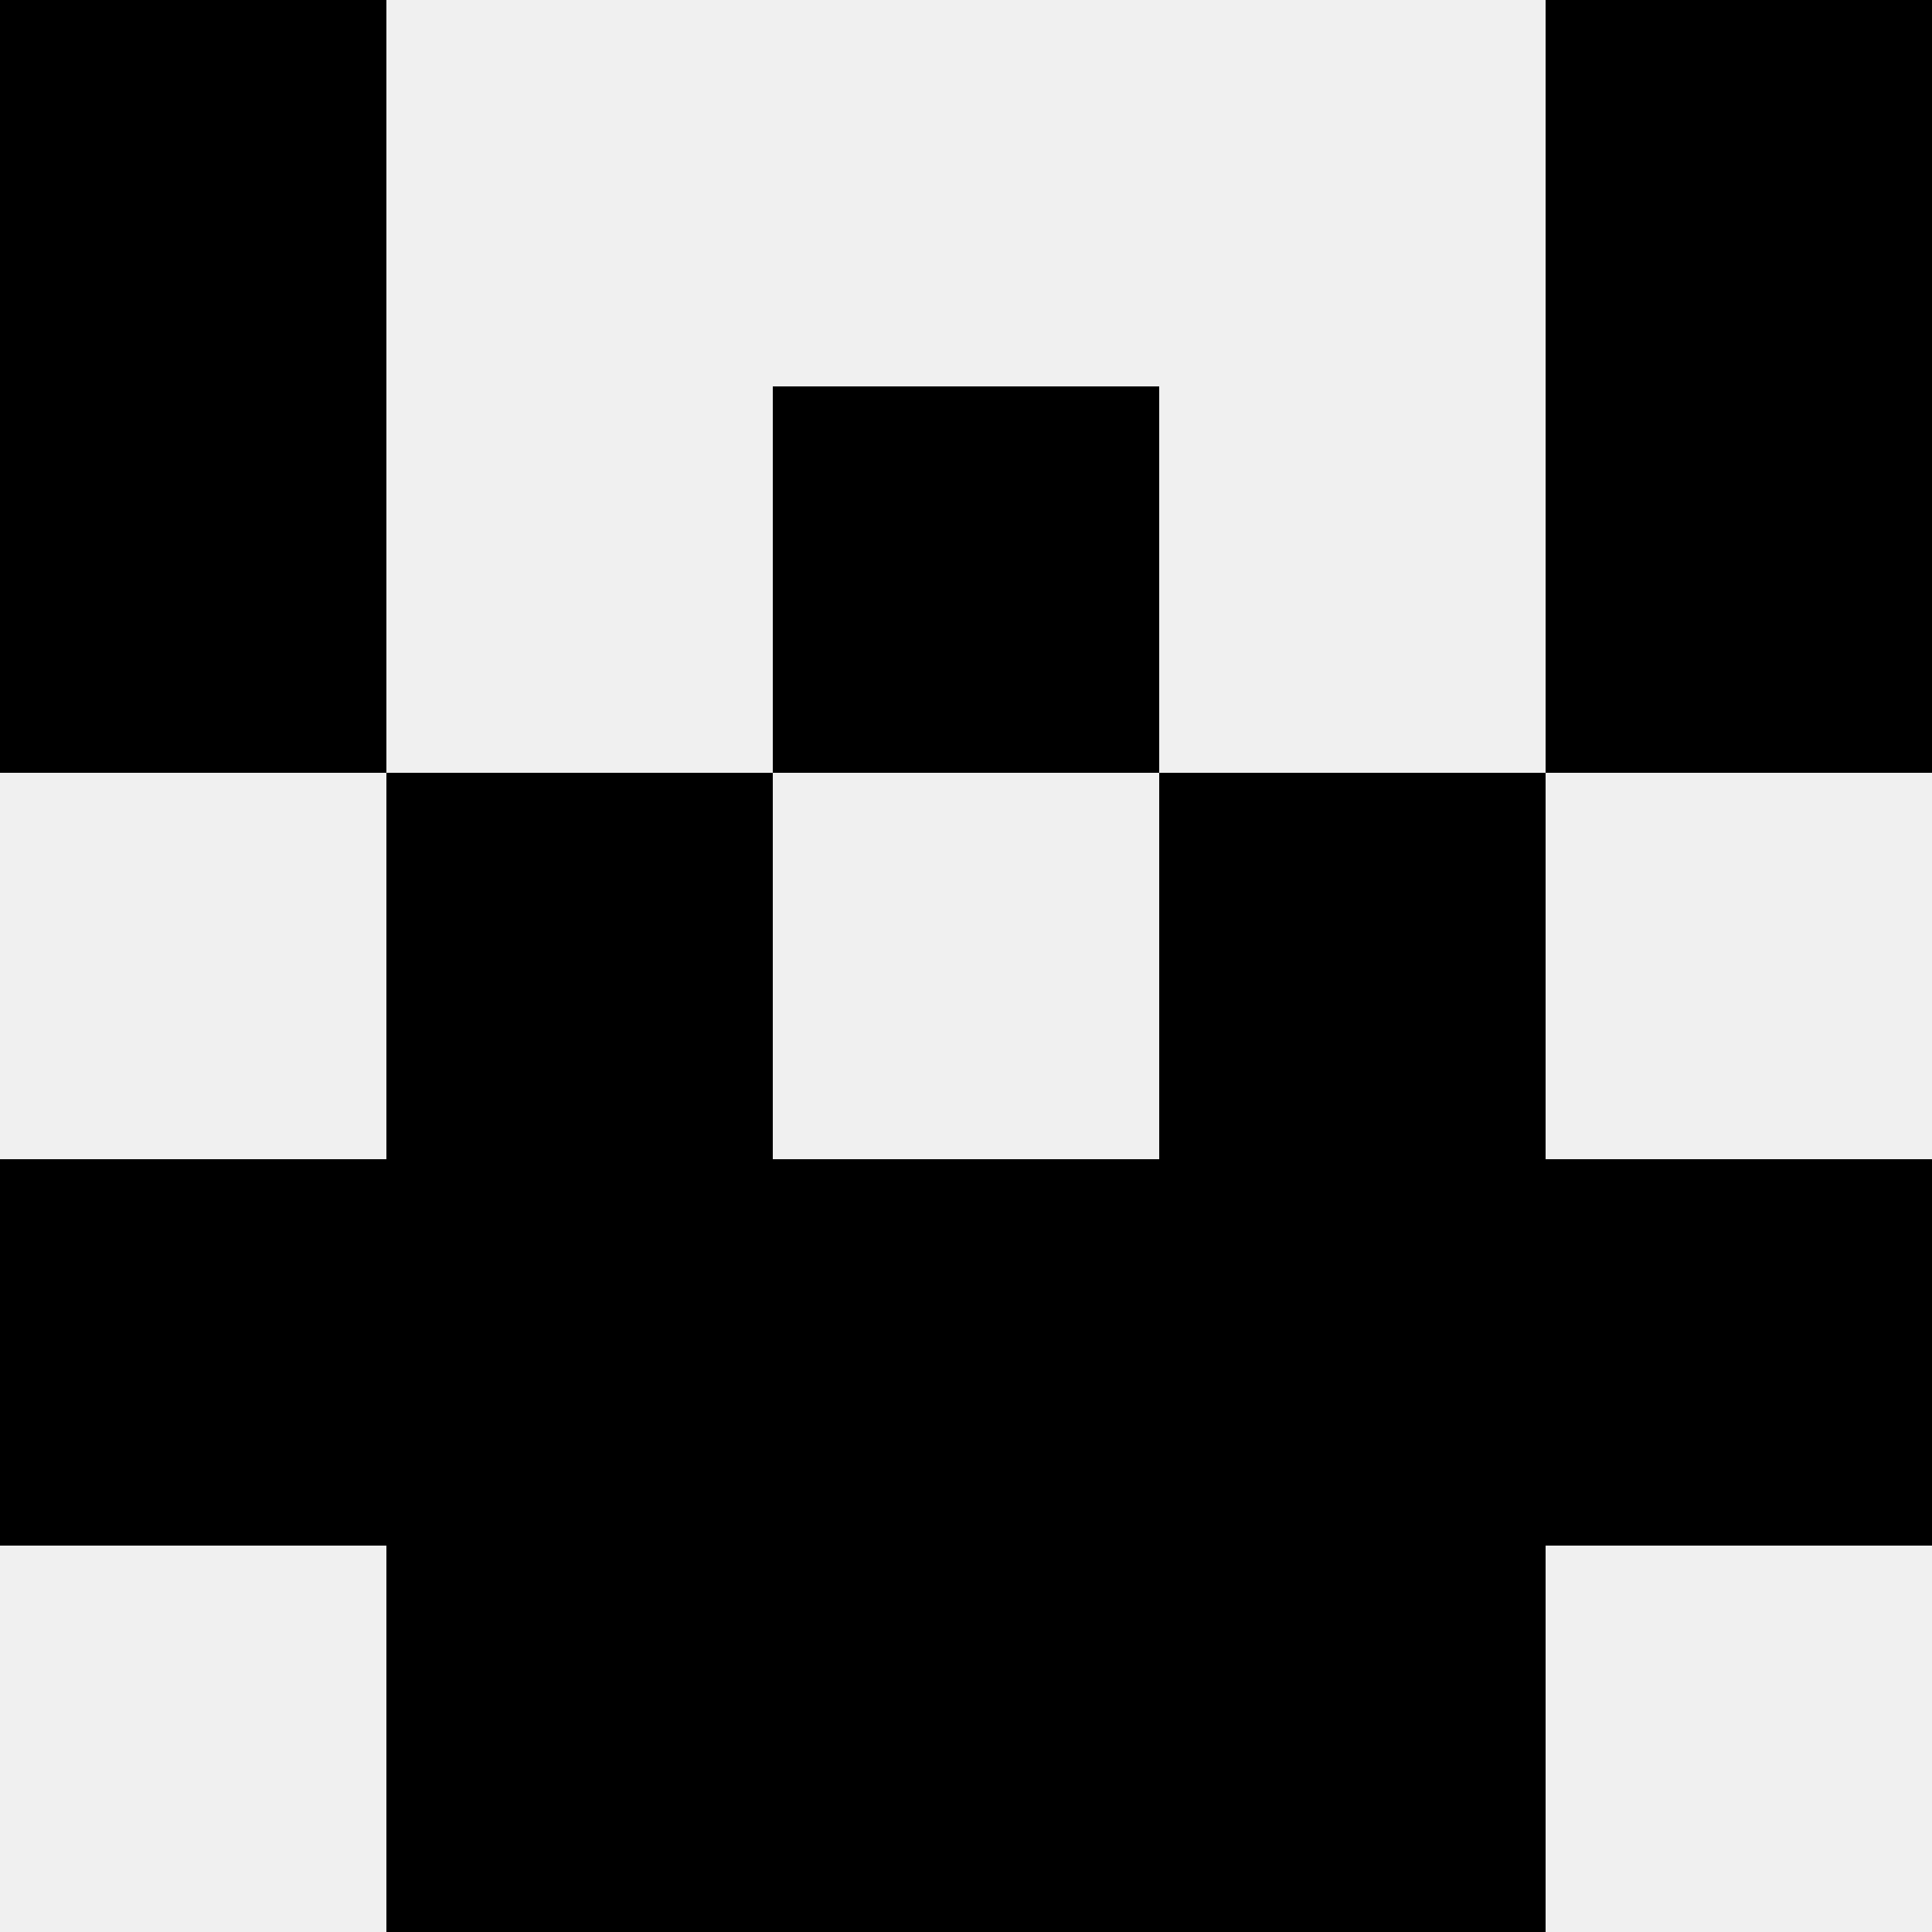
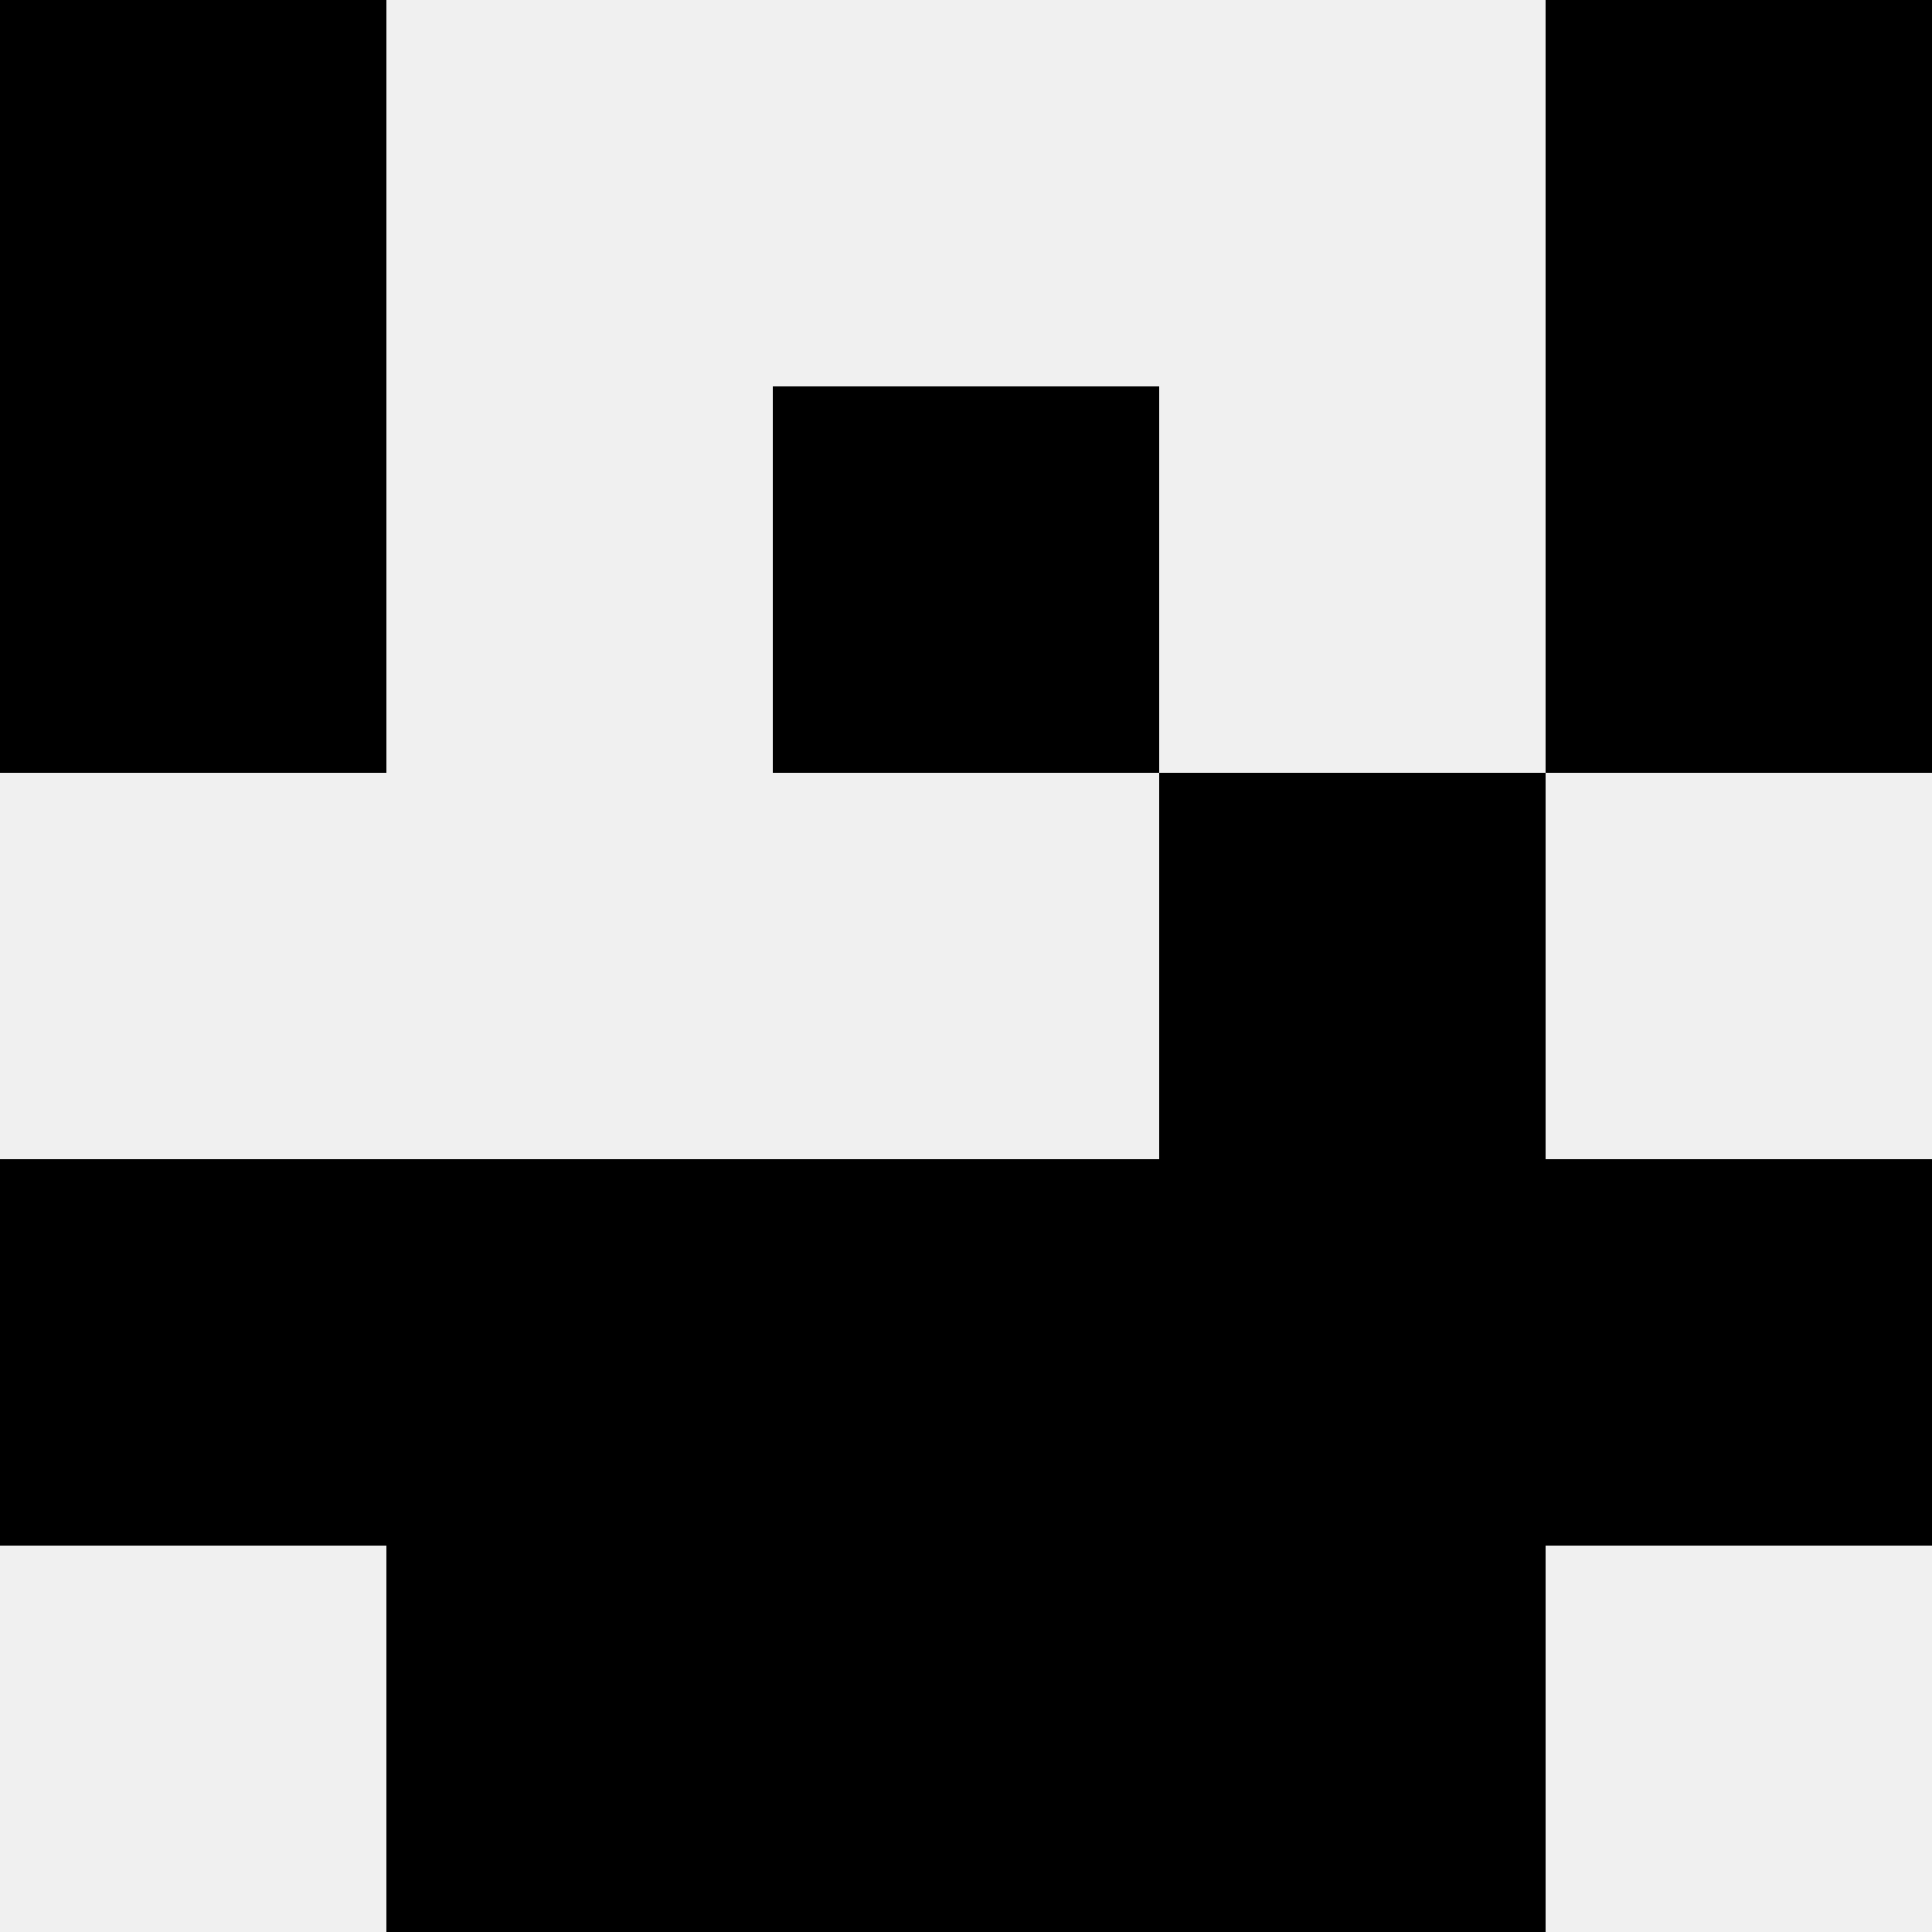
<svg xmlns="http://www.w3.org/2000/svg" width="80" height="80">
  <rect width="100%" height="100%" fill="#f0f0f0" />
  <rect x="0" y="0" width="16" height="16" fill="hsl(29, 70%, 50%)" />
  <rect x="64" y="0" width="16" height="16" fill="hsl(29, 70%, 50%)" />
  <rect x="0" y="16" width="16" height="16" fill="hsl(29, 70%, 50%)" />
  <rect x="64" y="16" width="16" height="16" fill="hsl(29, 70%, 50%)" />
  <rect x="32" y="16" width="16" height="16" fill="hsl(29, 70%, 50%)" />
  <rect x="32" y="16" width="16" height="16" fill="hsl(29, 70%, 50%)" />
-   <rect x="16" y="32" width="16" height="16" fill="hsl(29, 70%, 50%)" />
  <rect x="48" y="32" width="16" height="16" fill="hsl(29, 70%, 50%)" />
  <rect x="0" y="48" width="16" height="16" fill="hsl(29, 70%, 50%)" />
  <rect x="64" y="48" width="16" height="16" fill="hsl(29, 70%, 50%)" />
  <rect x="16" y="48" width="16" height="16" fill="hsl(29, 70%, 50%)" />
  <rect x="48" y="48" width="16" height="16" fill="hsl(29, 70%, 50%)" />
  <rect x="32" y="48" width="16" height="16" fill="hsl(29, 70%, 50%)" />
  <rect x="32" y="48" width="16" height="16" fill="hsl(29, 70%, 50%)" />
  <rect x="16" y="64" width="16" height="16" fill="hsl(29, 70%, 50%)" />
  <rect x="48" y="64" width="16" height="16" fill="hsl(29, 70%, 50%)" />
  <rect x="32" y="64" width="16" height="16" fill="hsl(29, 70%, 50%)" />
  <rect x="32" y="64" width="16" height="16" fill="hsl(29, 70%, 50%)" />
</svg>